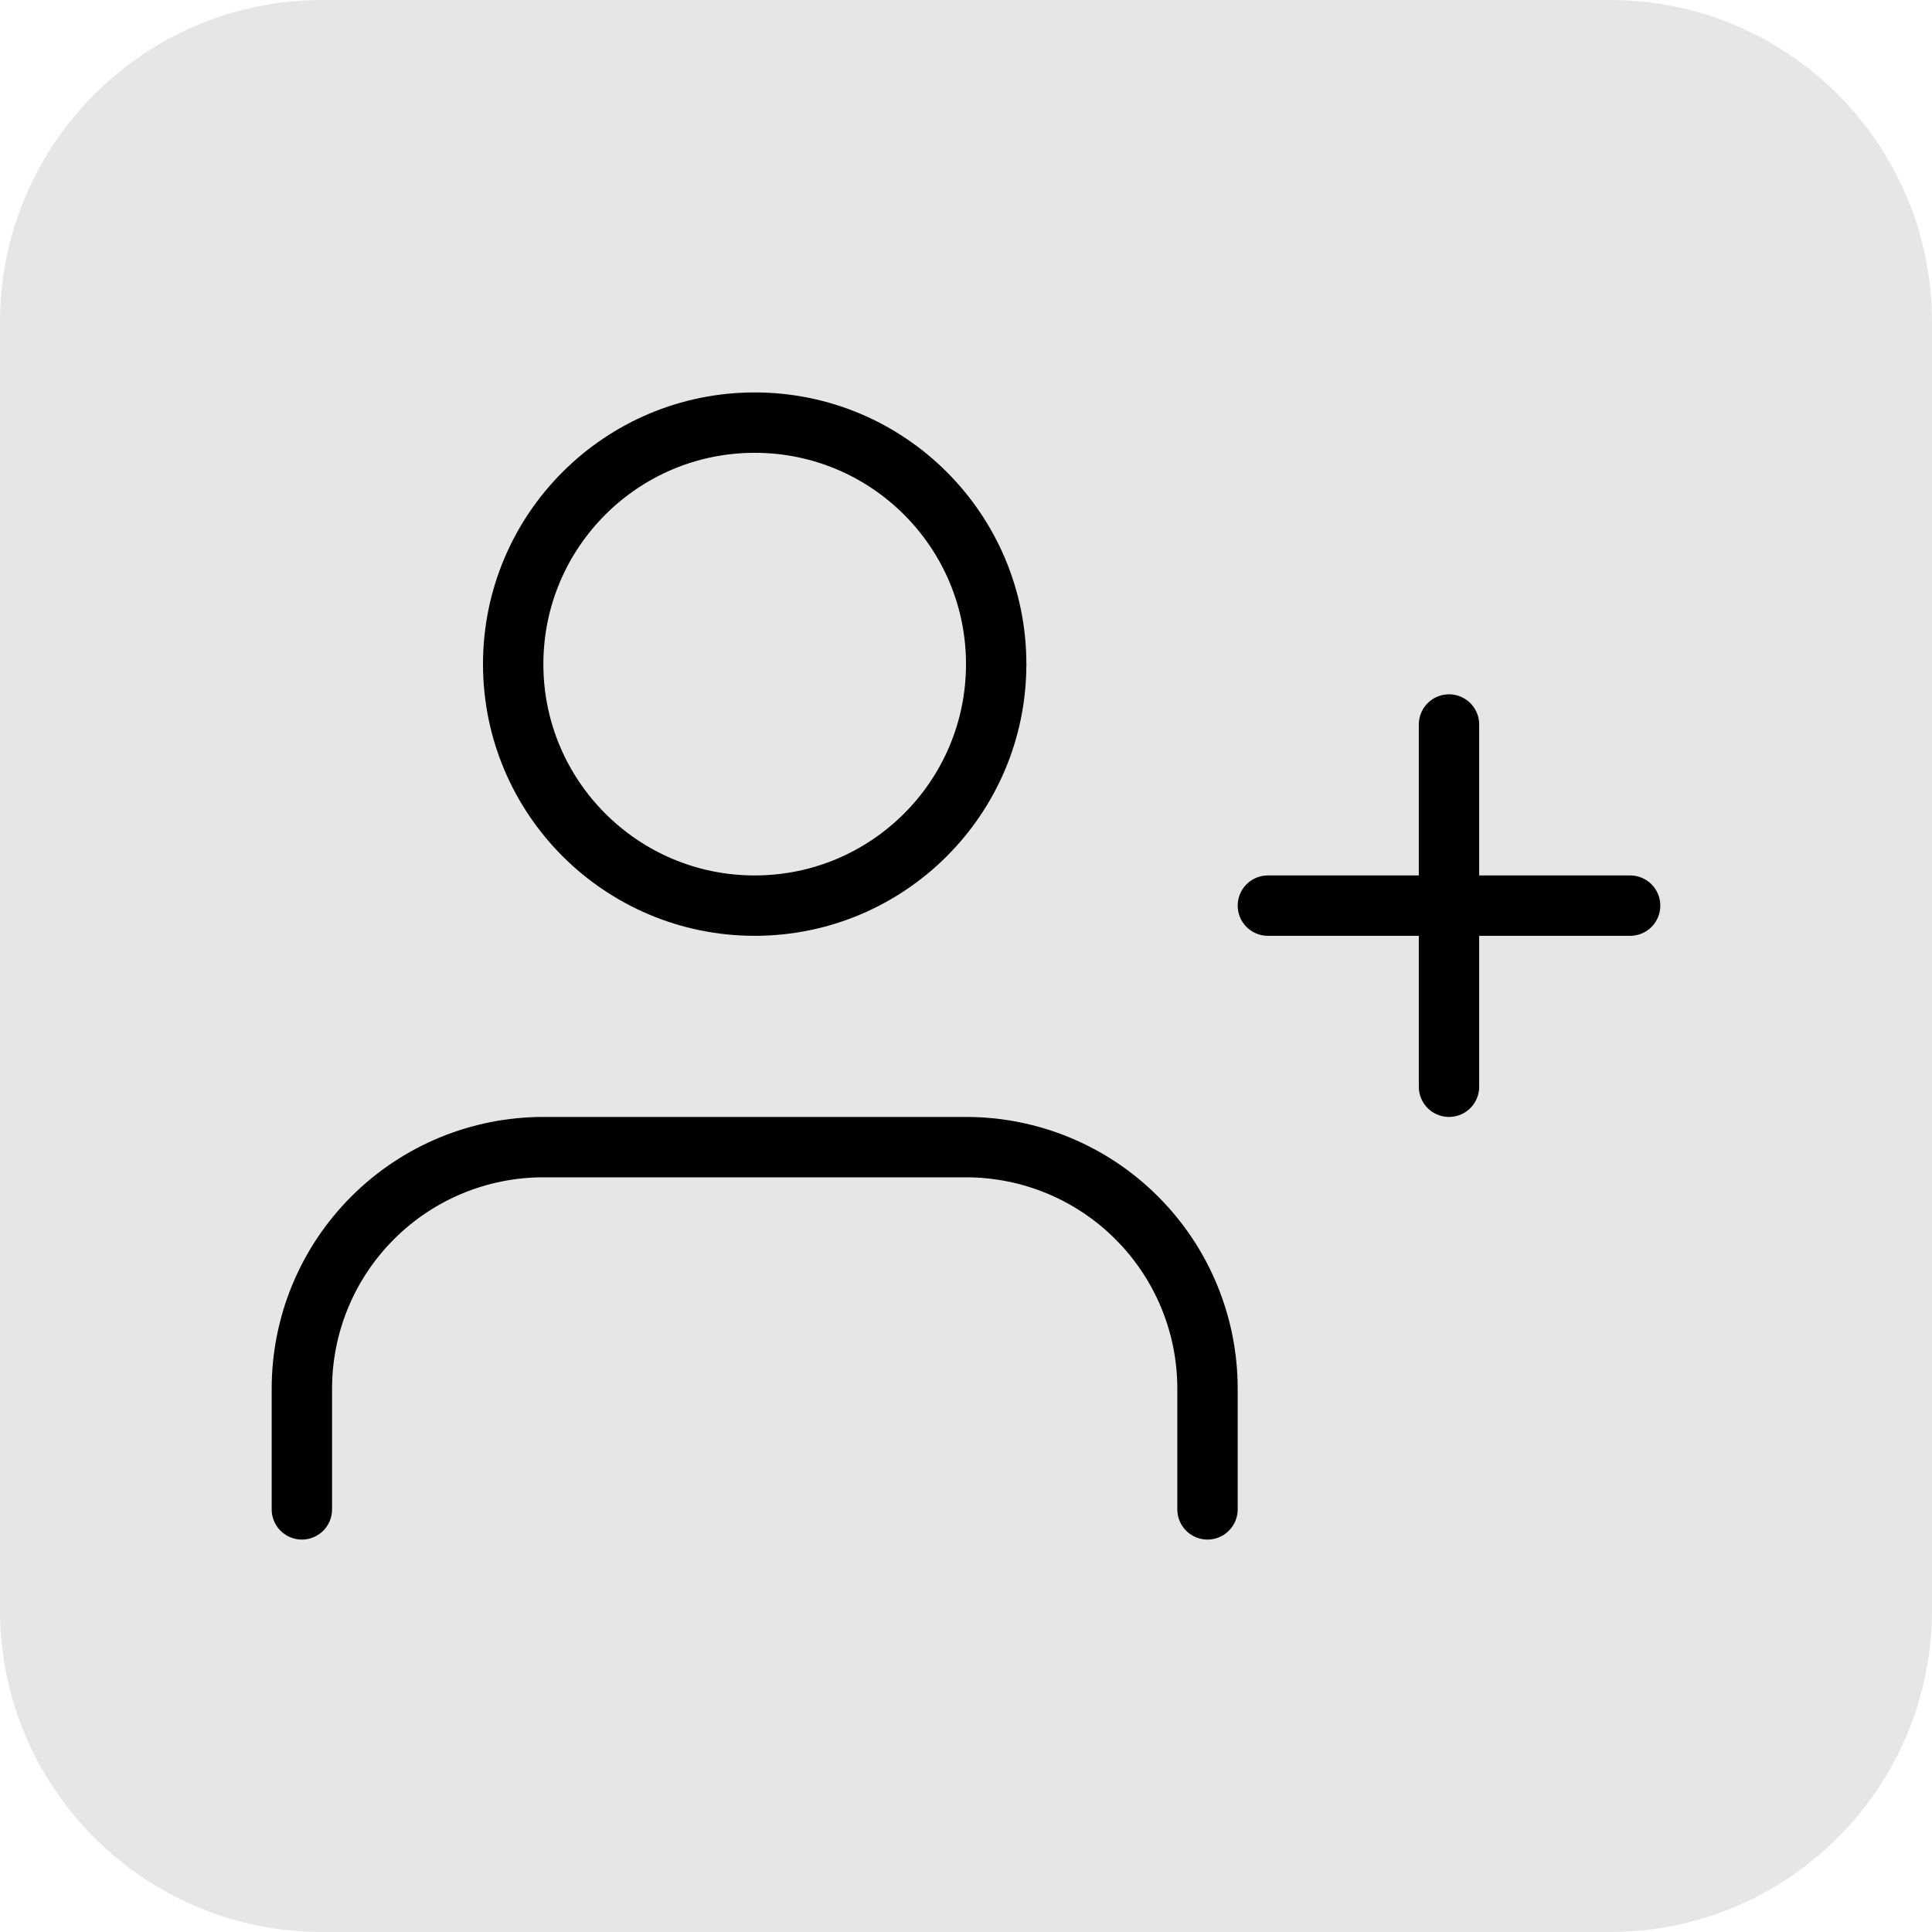
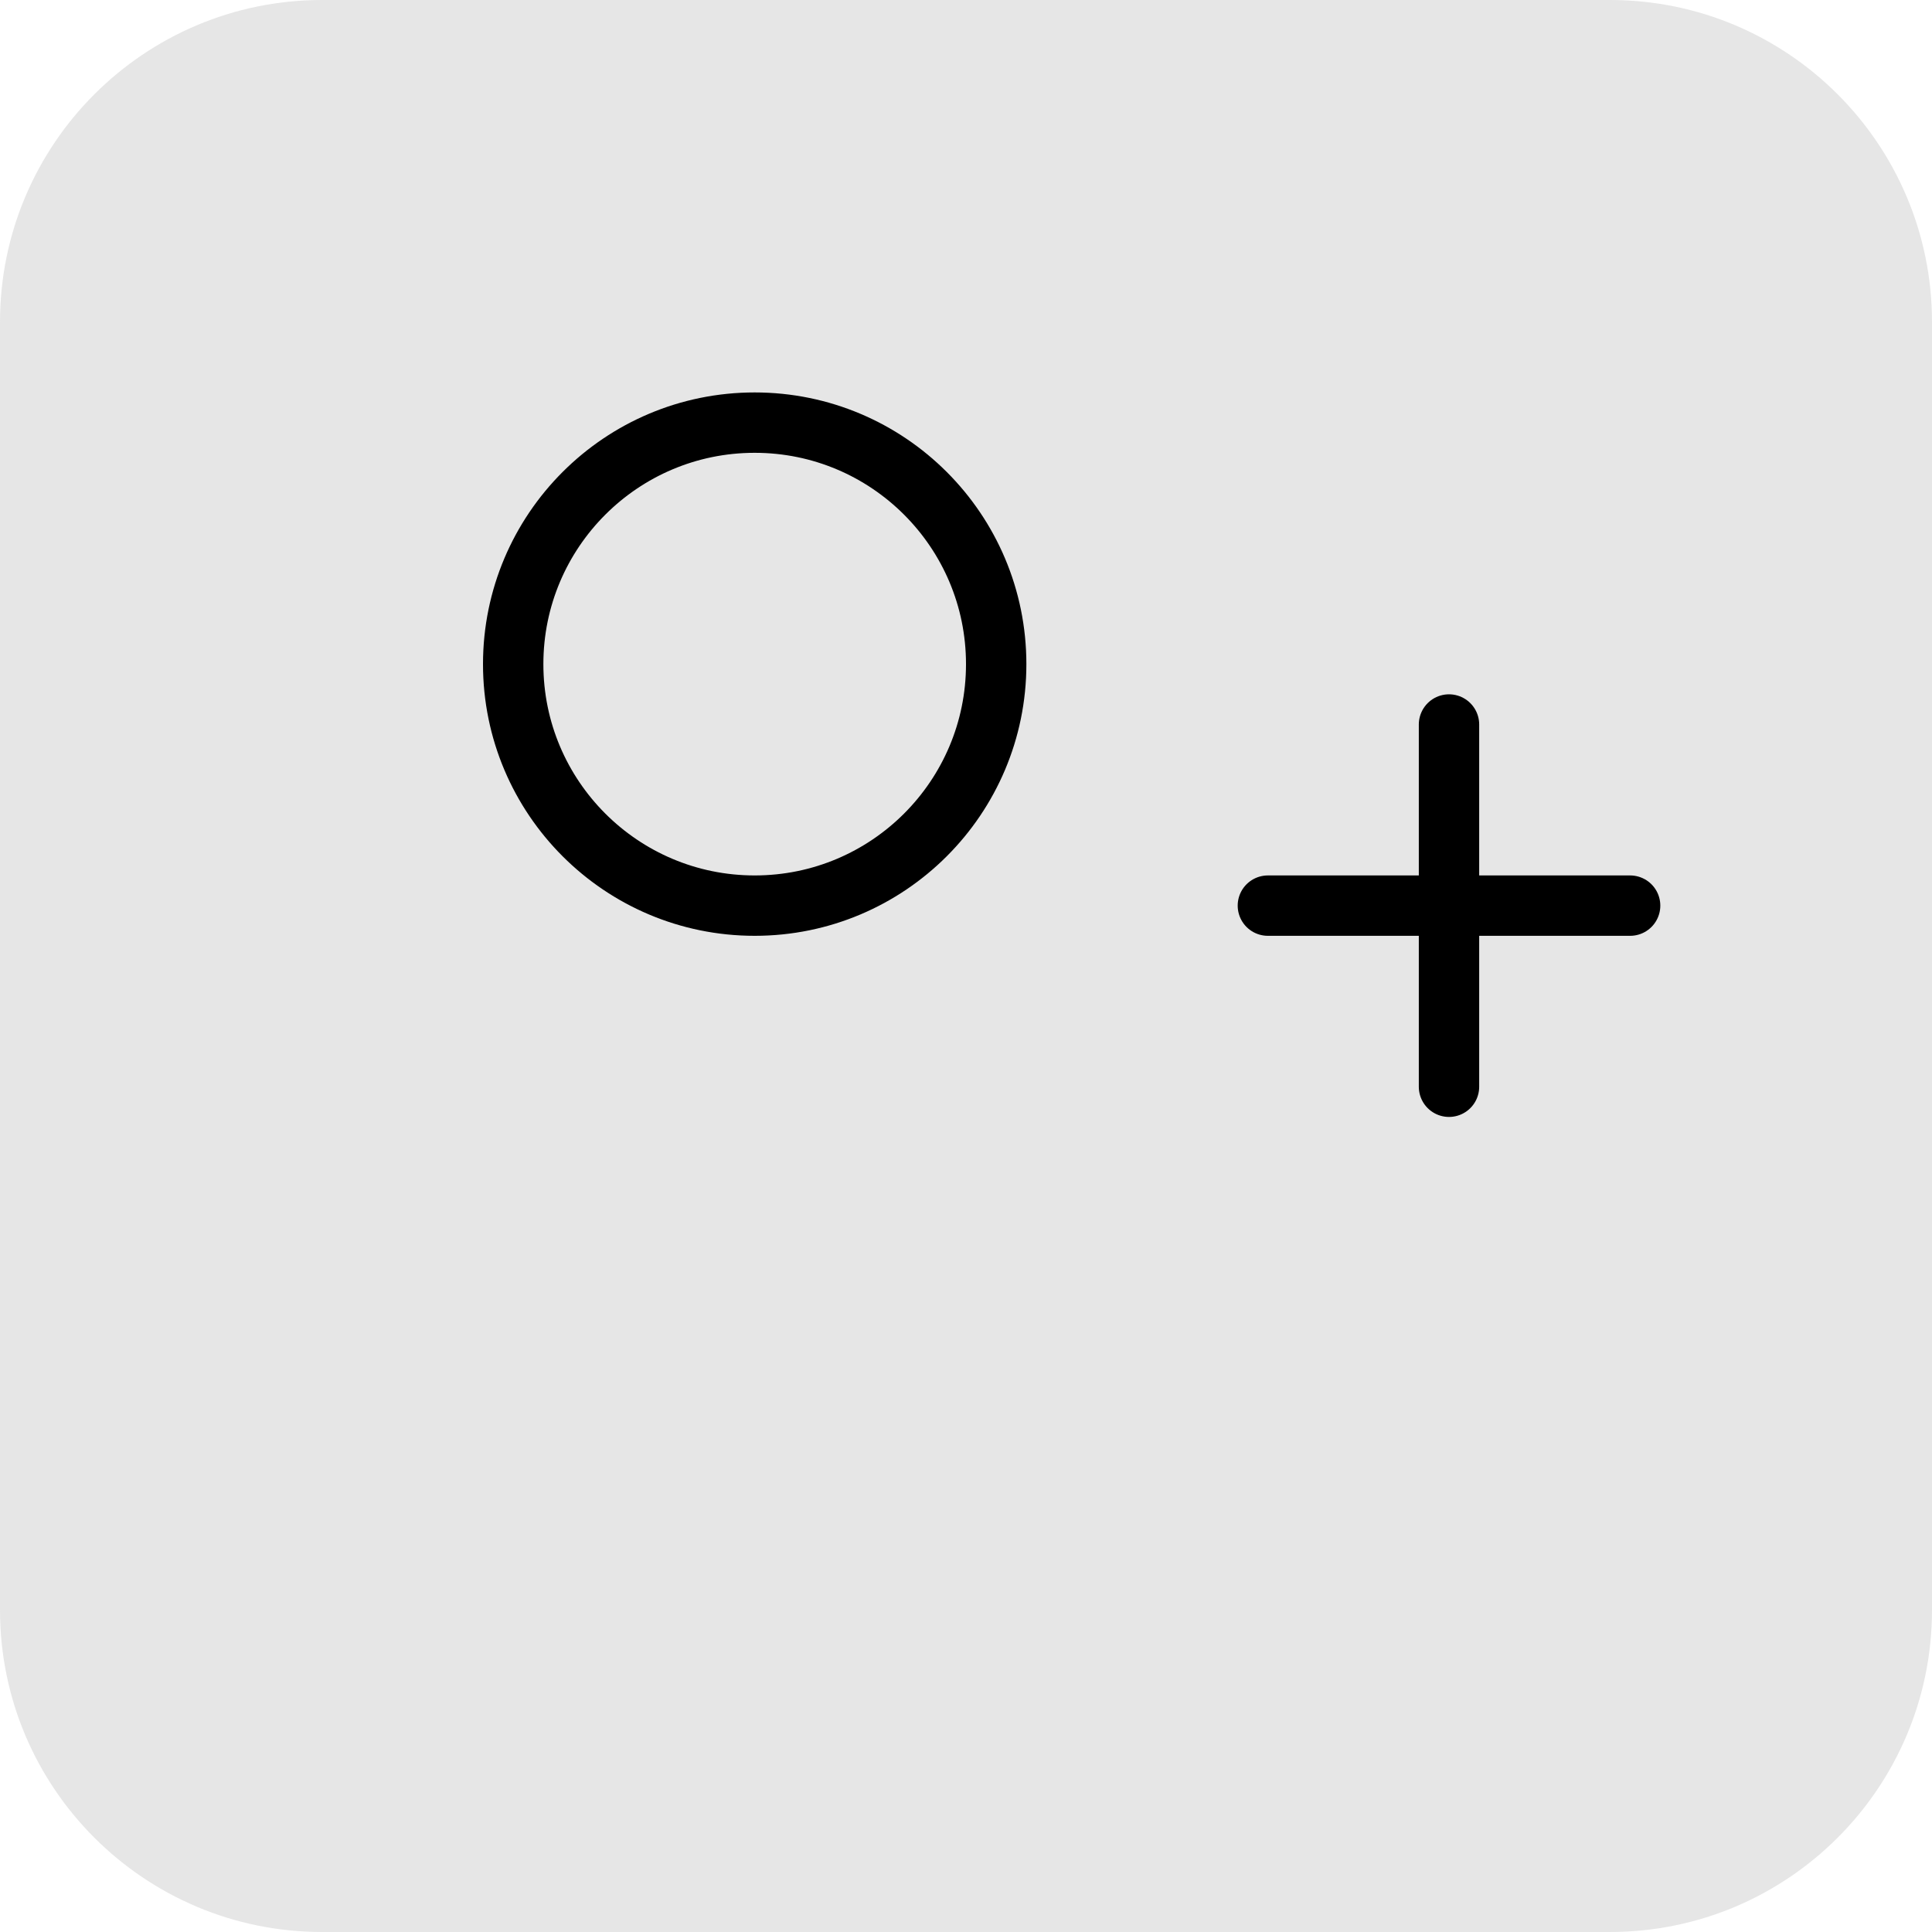
<svg xmlns="http://www.w3.org/2000/svg" width="32" height="32" viewBox="0 0 32 32" fill="none">
  <path d="M26.666 0H5.335C2.388 0 0 2.388 0 5.335V26.666C0 29.612 2.388 32 5.335 32H26.666C29.612 32 32 29.612 32 26.666V5.335C32 2.388 29.612 0 26.666 0Z" fill="#E1E1E1" fill-opacity="0.851" />
-   <path d="M20 25V23C20 21.939 19.579 20.922 18.828 20.172C18.078 19.421 17.061 19 16 19H9C7.939 19 6.922 19.421 6.172 20.172C5.421 20.922 5 21.939 5 23V25" stroke="black" stroke-linecap="round" stroke-linejoin="round" />
-   <path d="M12.5 15C14.709 15 16.5 13.209 16.5 11C16.5 8.791 14.709 7 12.5 7C10.291 7 8.5 8.791 8.5 11C8.5 13.209 10.291 15 12.5 15Z" stroke="black" stroke-linecap="round" stroke-linejoin="round" />
+   <path d="M12.5 15C14.709 15 16.5 13.209 16.5 11C16.5 8.791 14.709 7 12.5 7C10.291 7 8.5 8.791 8.5 11C8.5 13.209 10.291 15 12.5 15" stroke="black" stroke-linecap="round" stroke-linejoin="round" />
  <path d="M24 12V18" stroke="black" stroke-linecap="round" stroke-linejoin="round" />
  <path d="M27 15H21" stroke="black" stroke-linecap="round" stroke-linejoin="round" />
</svg>